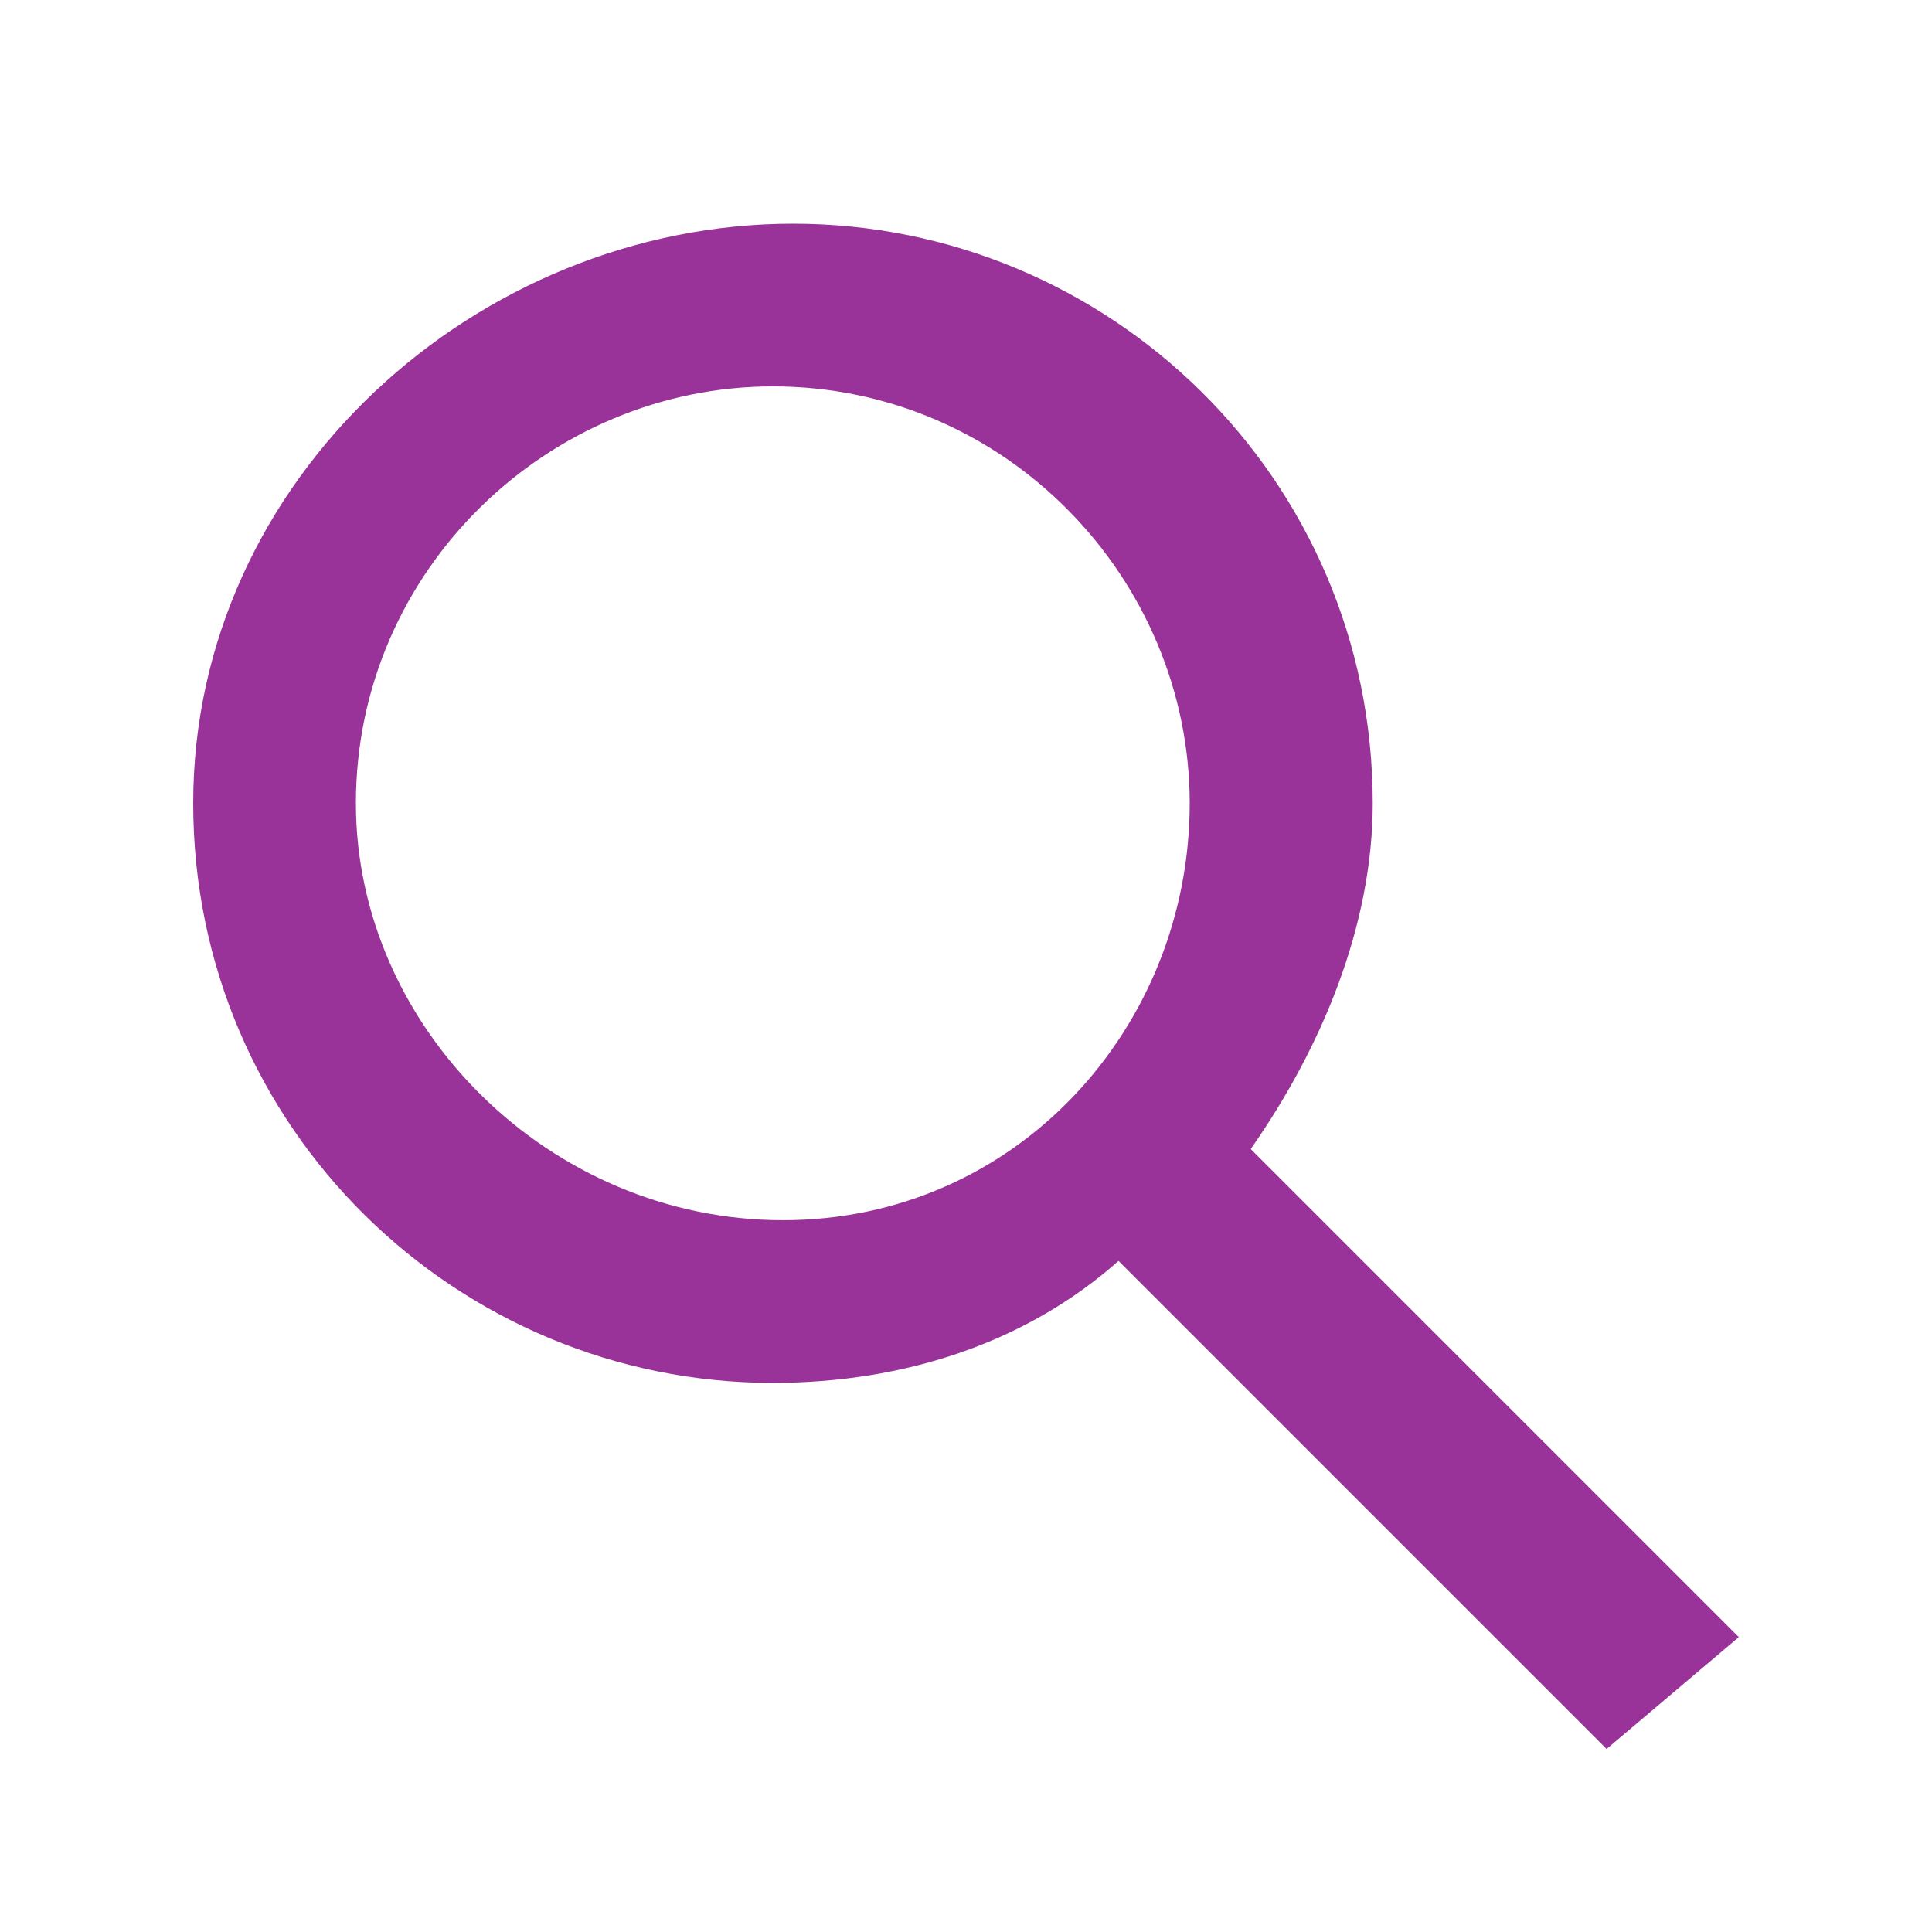
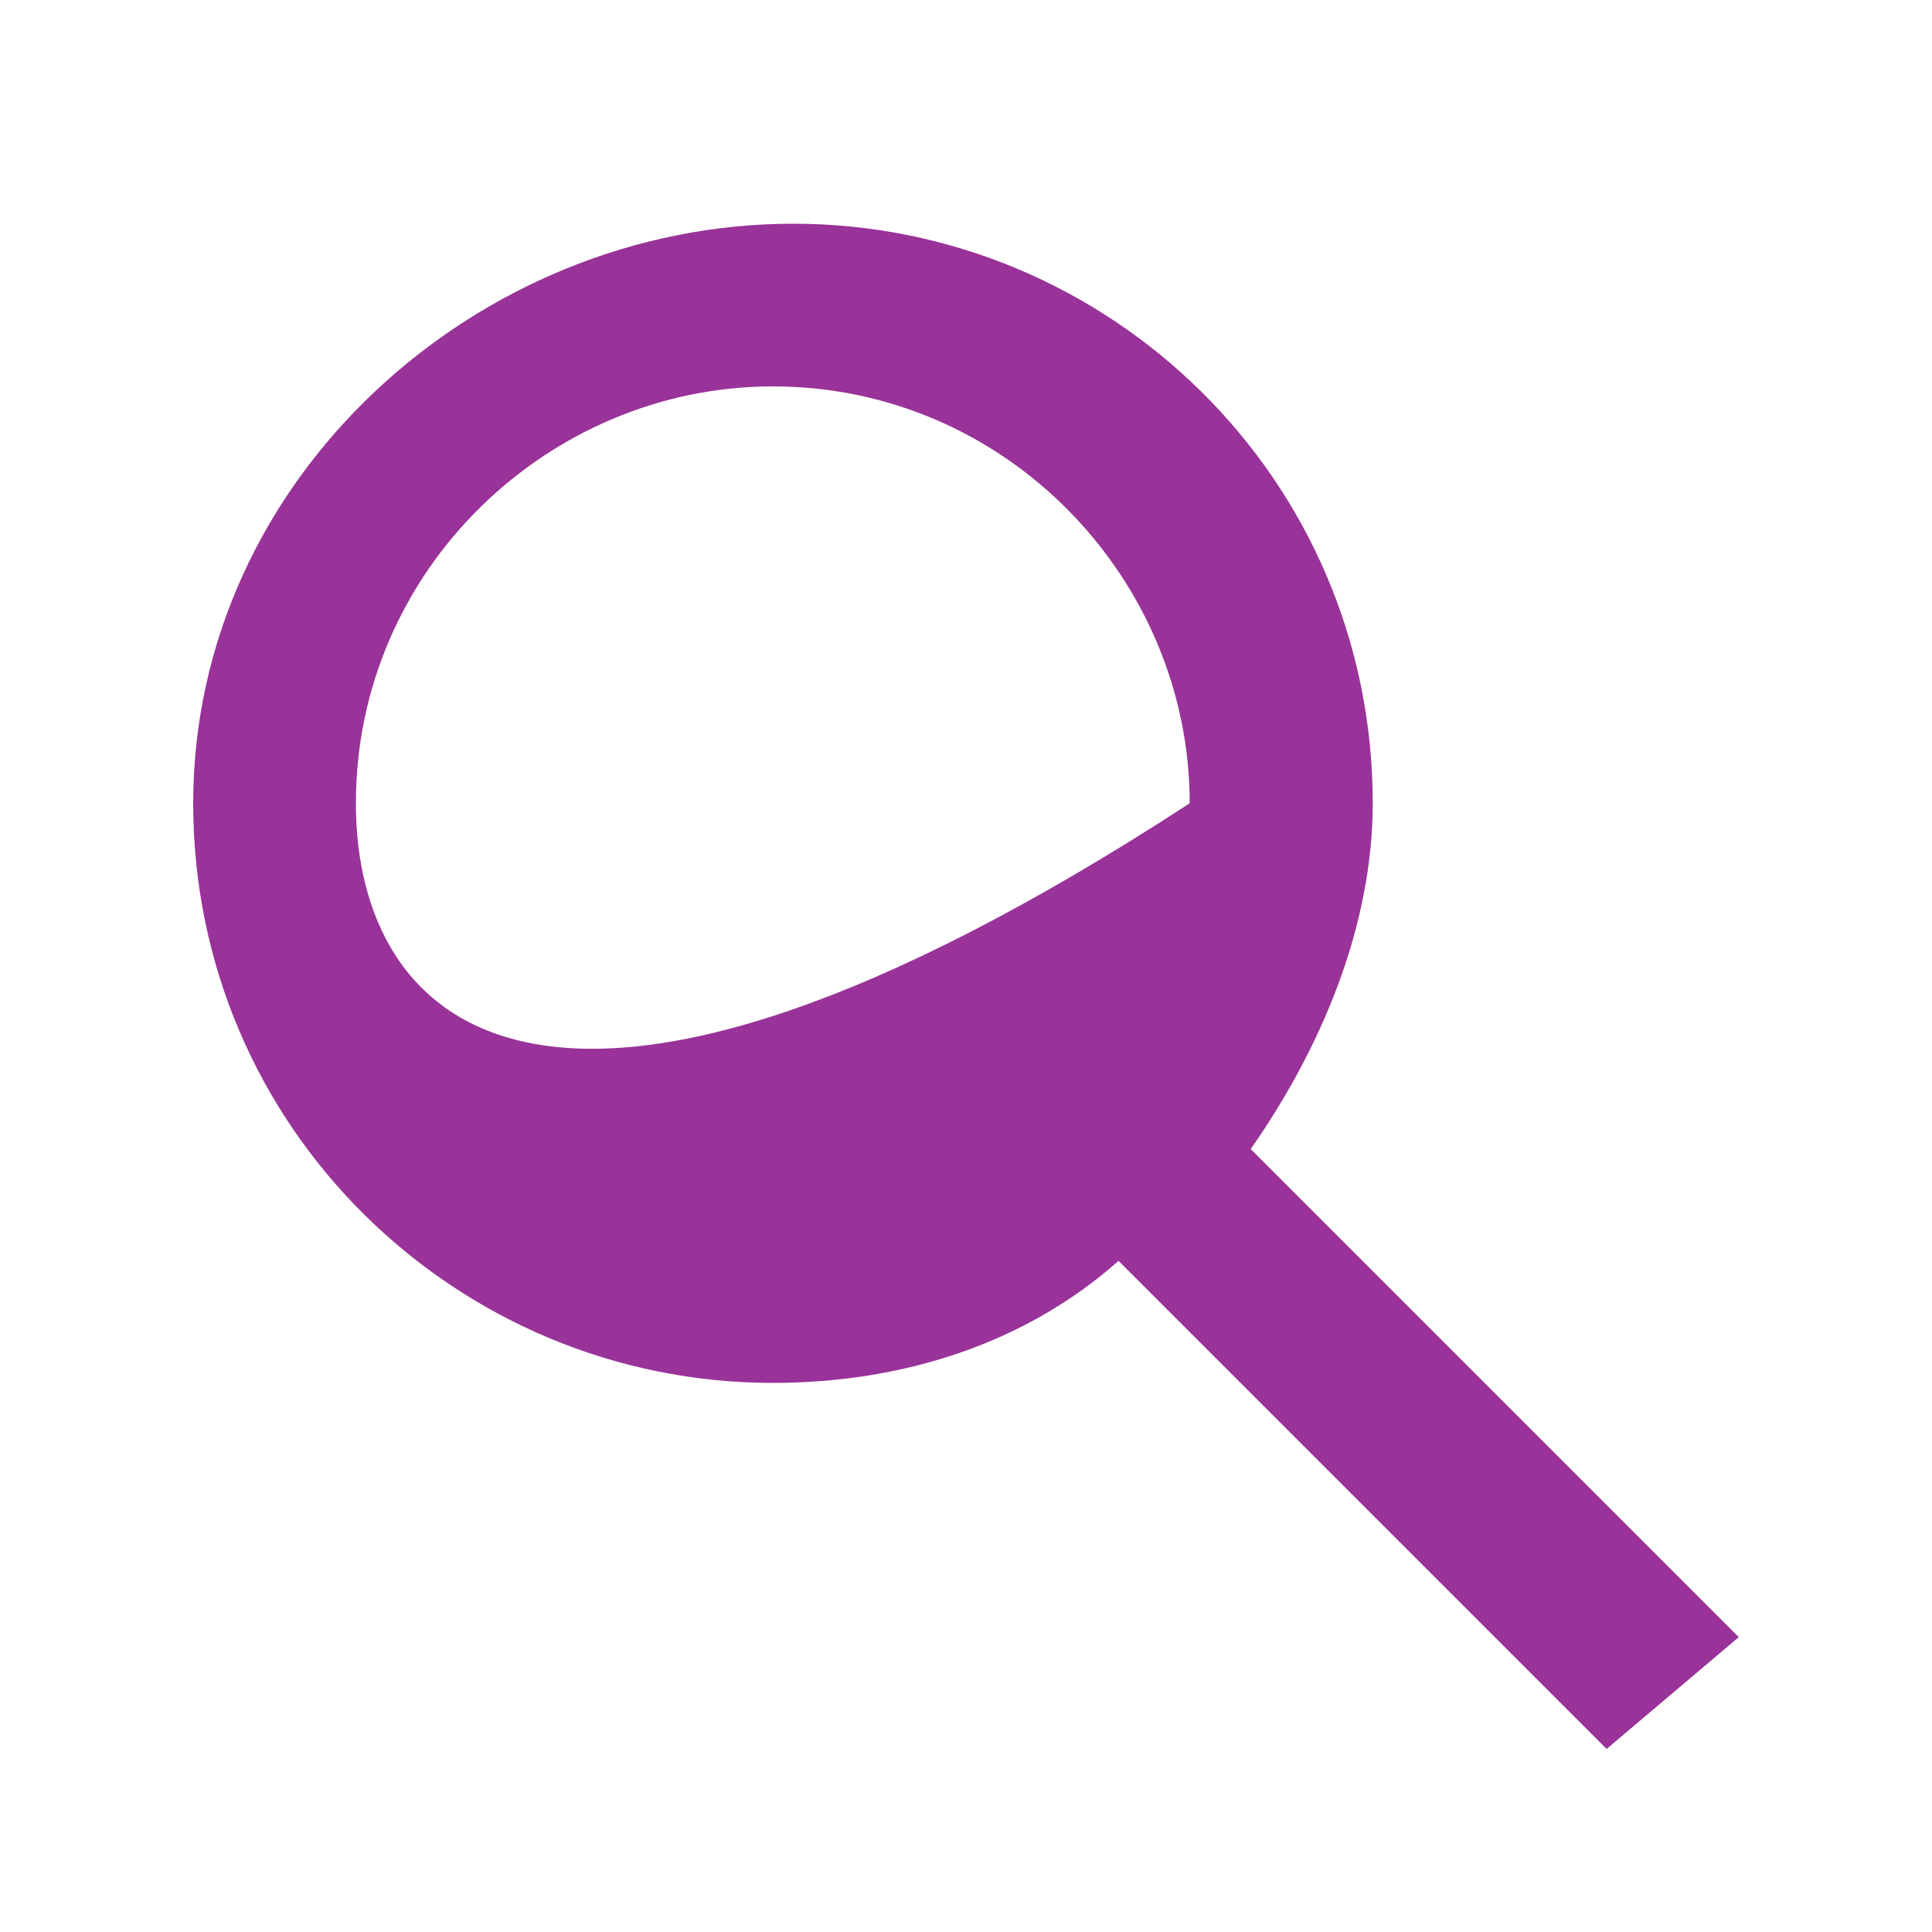
<svg xmlns="http://www.w3.org/2000/svg" version="1.1" id="Capa_1" x="0px" y="0px" viewBox="0 0 19 19" style="enable-background:new 0 0 19 19;" xml:space="preserve">
  <style type="text/css">
	.st0{fill:#993399;}
</style>
-   <path class="st0" d="M17.1,16.1l-4.8-4.8c0.7-1,1.2-2.2,1.2-3.4c0-3.2-2.6-5.7-5.7-5.7S1.9,4.7,1.9,7.9s2.6,5.7,5.7,5.7  c1.3,0,2.5-0.4,3.4-1.2l4.8,4.8L17.1,16.1z M3.5,7.9c0-2.3,1.9-4.1,4.1-4.1c2.3,0,4.1,1.9,4.1,4.1S10,12,7.7,12  C5.4,12,3.5,10.1,3.5,7.9z" />
+   <path class="st0" d="M17.1,16.1l-4.8-4.8c0.7-1,1.2-2.2,1.2-3.4c0-3.2-2.6-5.7-5.7-5.7S1.9,4.7,1.9,7.9s2.6,5.7,5.7,5.7  c1.3,0,2.5-0.4,3.4-1.2l4.8,4.8L17.1,16.1z M3.5,7.9c0-2.3,1.9-4.1,4.1-4.1c2.3,0,4.1,1.9,4.1,4.1C5.4,12,3.5,10.1,3.5,7.9z" />
</svg>